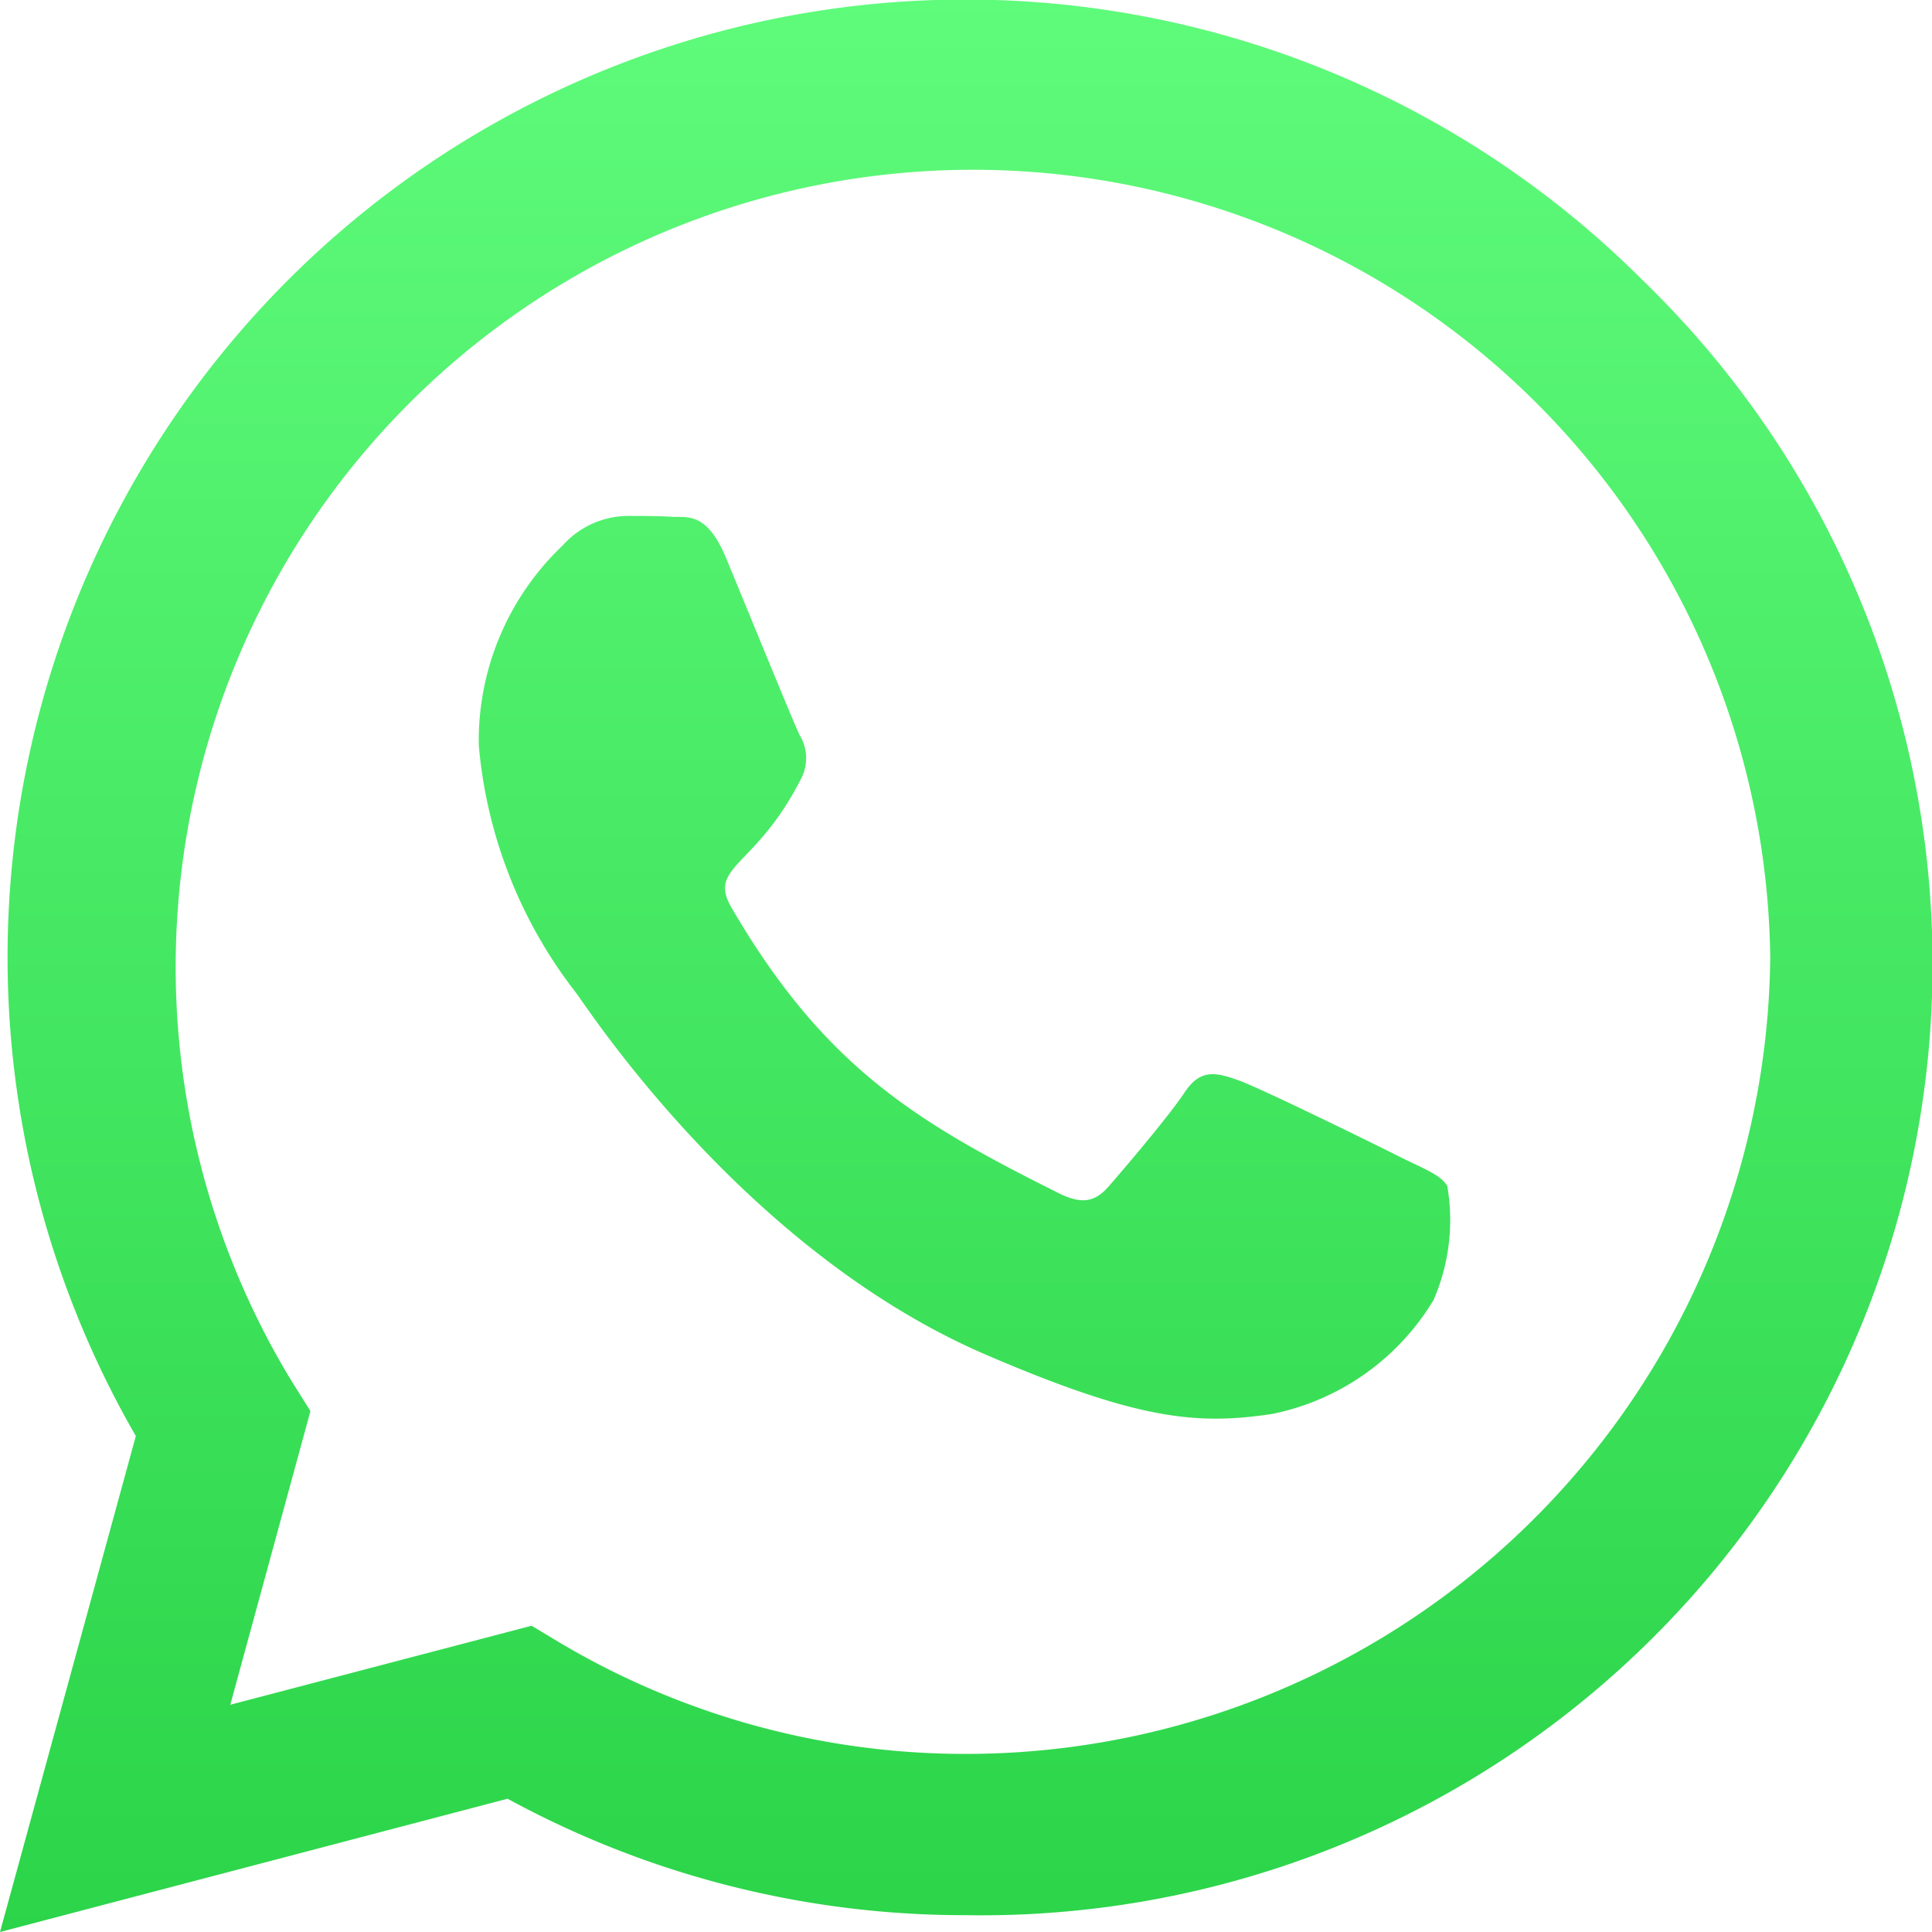
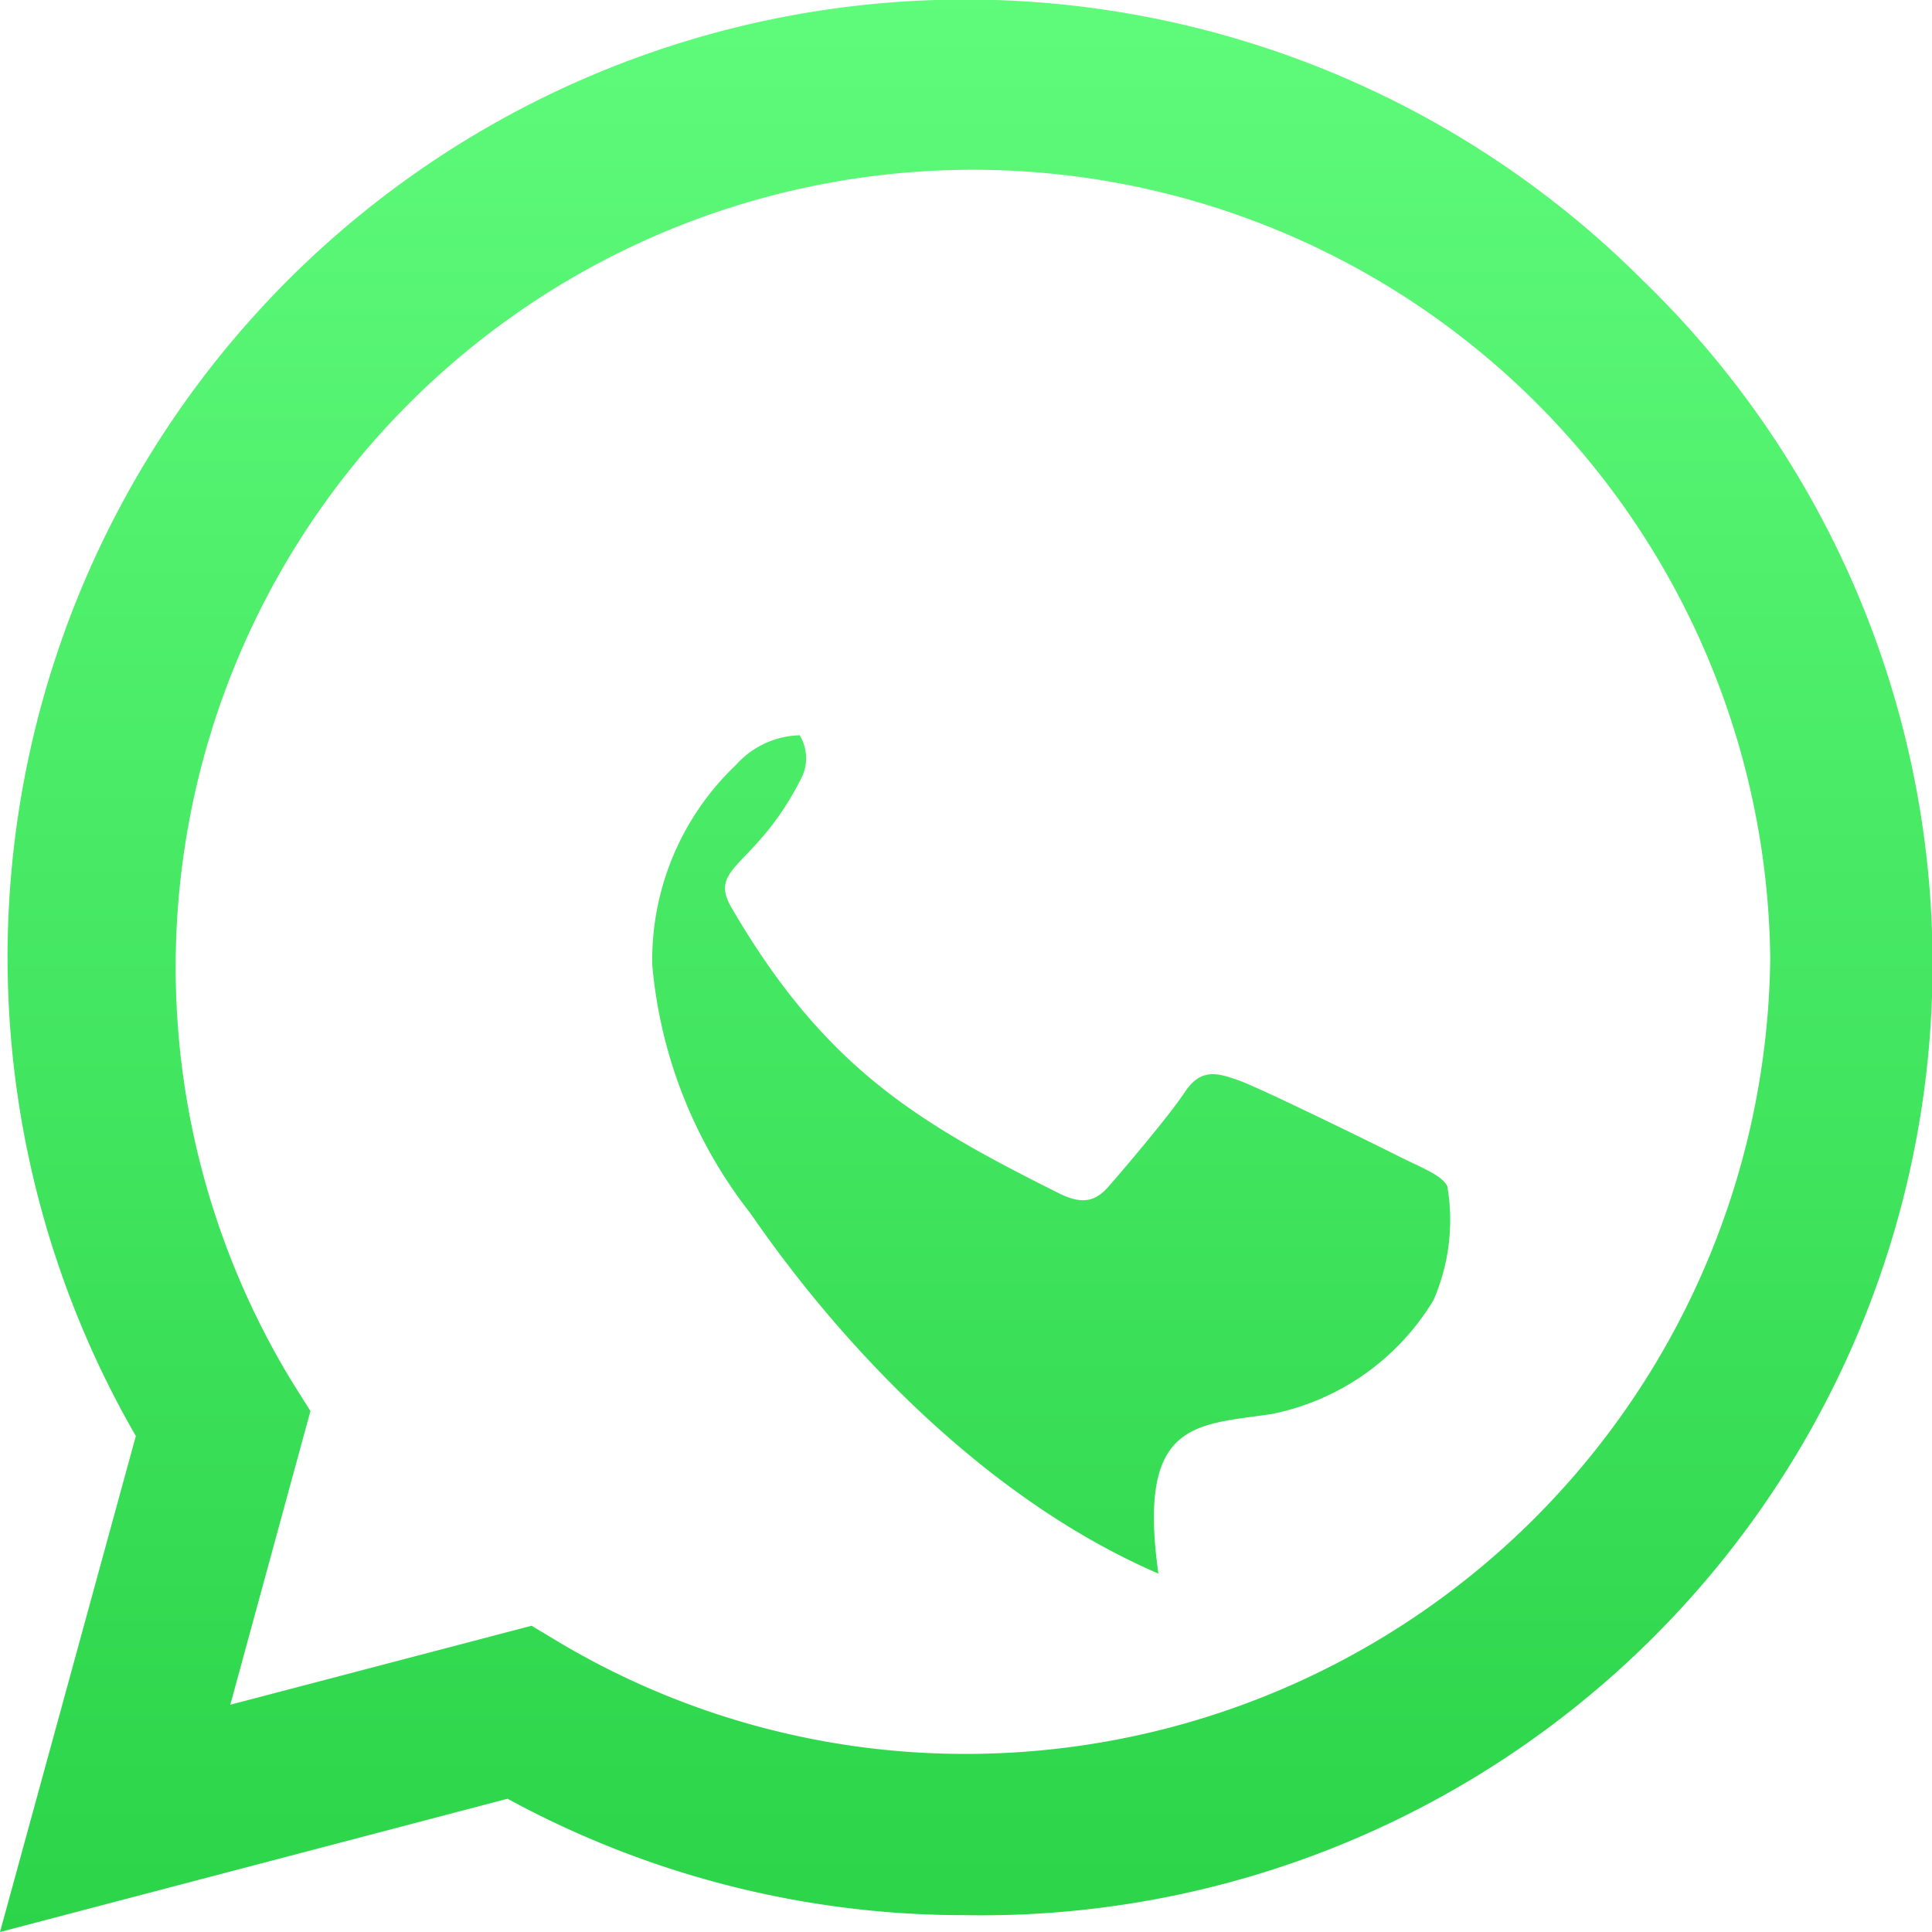
<svg xmlns="http://www.w3.org/2000/svg" width="33.75" height="33.75" viewBox="0 0 33.75 33.75">
  <defs>
    <linearGradient id="linear-gradient" x1="0.5" x2="0.5" y2="1" gradientUnits="objectBoundingBox">
      <stop offset="0" stop-color="#5ffb7b" />
      <stop offset="1" stop-color="#2bd449" />
    </linearGradient>
  </defs>
-   <path id="whatsapp" d="M28.7,36.9A16.73,16.73,0,0,0,2.373,57.086L0,65.75l8.867-2.328a16.673,16.673,0,0,0,7.993,2.034h.008A16.618,16.618,0,0,0,28.7,36.9ZM16.867,62.639A13.876,13.876,0,0,1,9.786,60.7l-.5-.3L4.023,61.78l1.4-5.13-.331-.527a13.928,13.928,0,1,1,25.832-7.39A14.056,14.056,0,0,1,16.867,62.639Zm7.624-10.411c-.414-.211-2.471-1.22-2.855-1.356s-.663-.211-.942.211-1.077,1.356-1.326,1.642-.49.316-.9.105c-2.456-1.228-4.068-2.192-5.688-4.972-.429-.738.429-.686,1.228-2.283a.774.774,0,0,0-.038-.731c-.105-.211-.942-2.268-1.288-3.1-.339-.814-.686-.7-.942-.716-.241-.015-.52-.015-.8-.015a1.548,1.548,0,0,0-1.115.52,4.7,4.7,0,0,0-1.461,3.488,8.187,8.187,0,0,0,1.7,4.324c.211.279,2.946,4.5,7.142,6.313C19.858,56.8,20.9,56.9,22.224,56.7a4.28,4.28,0,0,0,2.818-1.989,3.5,3.5,0,0,0,.241-1.989C25.184,52.536,24.906,52.431,24.491,52.227Z" transform="translate(0 -32)" fill="url(#linear-gradient)" />
+   <path id="whatsapp" d="M28.7,36.9A16.73,16.73,0,0,0,2.373,57.086L0,65.75l8.867-2.328a16.673,16.673,0,0,0,7.993,2.034h.008A16.618,16.618,0,0,0,28.7,36.9ZM16.867,62.639A13.876,13.876,0,0,1,9.786,60.7l-.5-.3L4.023,61.78l1.4-5.13-.331-.527a13.928,13.928,0,1,1,25.832-7.39A14.056,14.056,0,0,1,16.867,62.639Zm7.624-10.411c-.414-.211-2.471-1.22-2.855-1.356s-.663-.211-.942.211-1.077,1.356-1.326,1.642-.49.316-.9.105c-2.456-1.228-4.068-2.192-5.688-4.972-.429-.738.429-.686,1.228-2.283a.774.774,0,0,0-.038-.731a1.548,1.548,0,0,0-1.115.52,4.7,4.7,0,0,0-1.461,3.488,8.187,8.187,0,0,0,1.7,4.324c.211.279,2.946,4.5,7.142,6.313C19.858,56.8,20.9,56.9,22.224,56.7a4.28,4.28,0,0,0,2.818-1.989,3.5,3.5,0,0,0,.241-1.989C25.184,52.536,24.906,52.431,24.491,52.227Z" transform="translate(0 -32)" fill="url(#linear-gradient)" />
</svg>